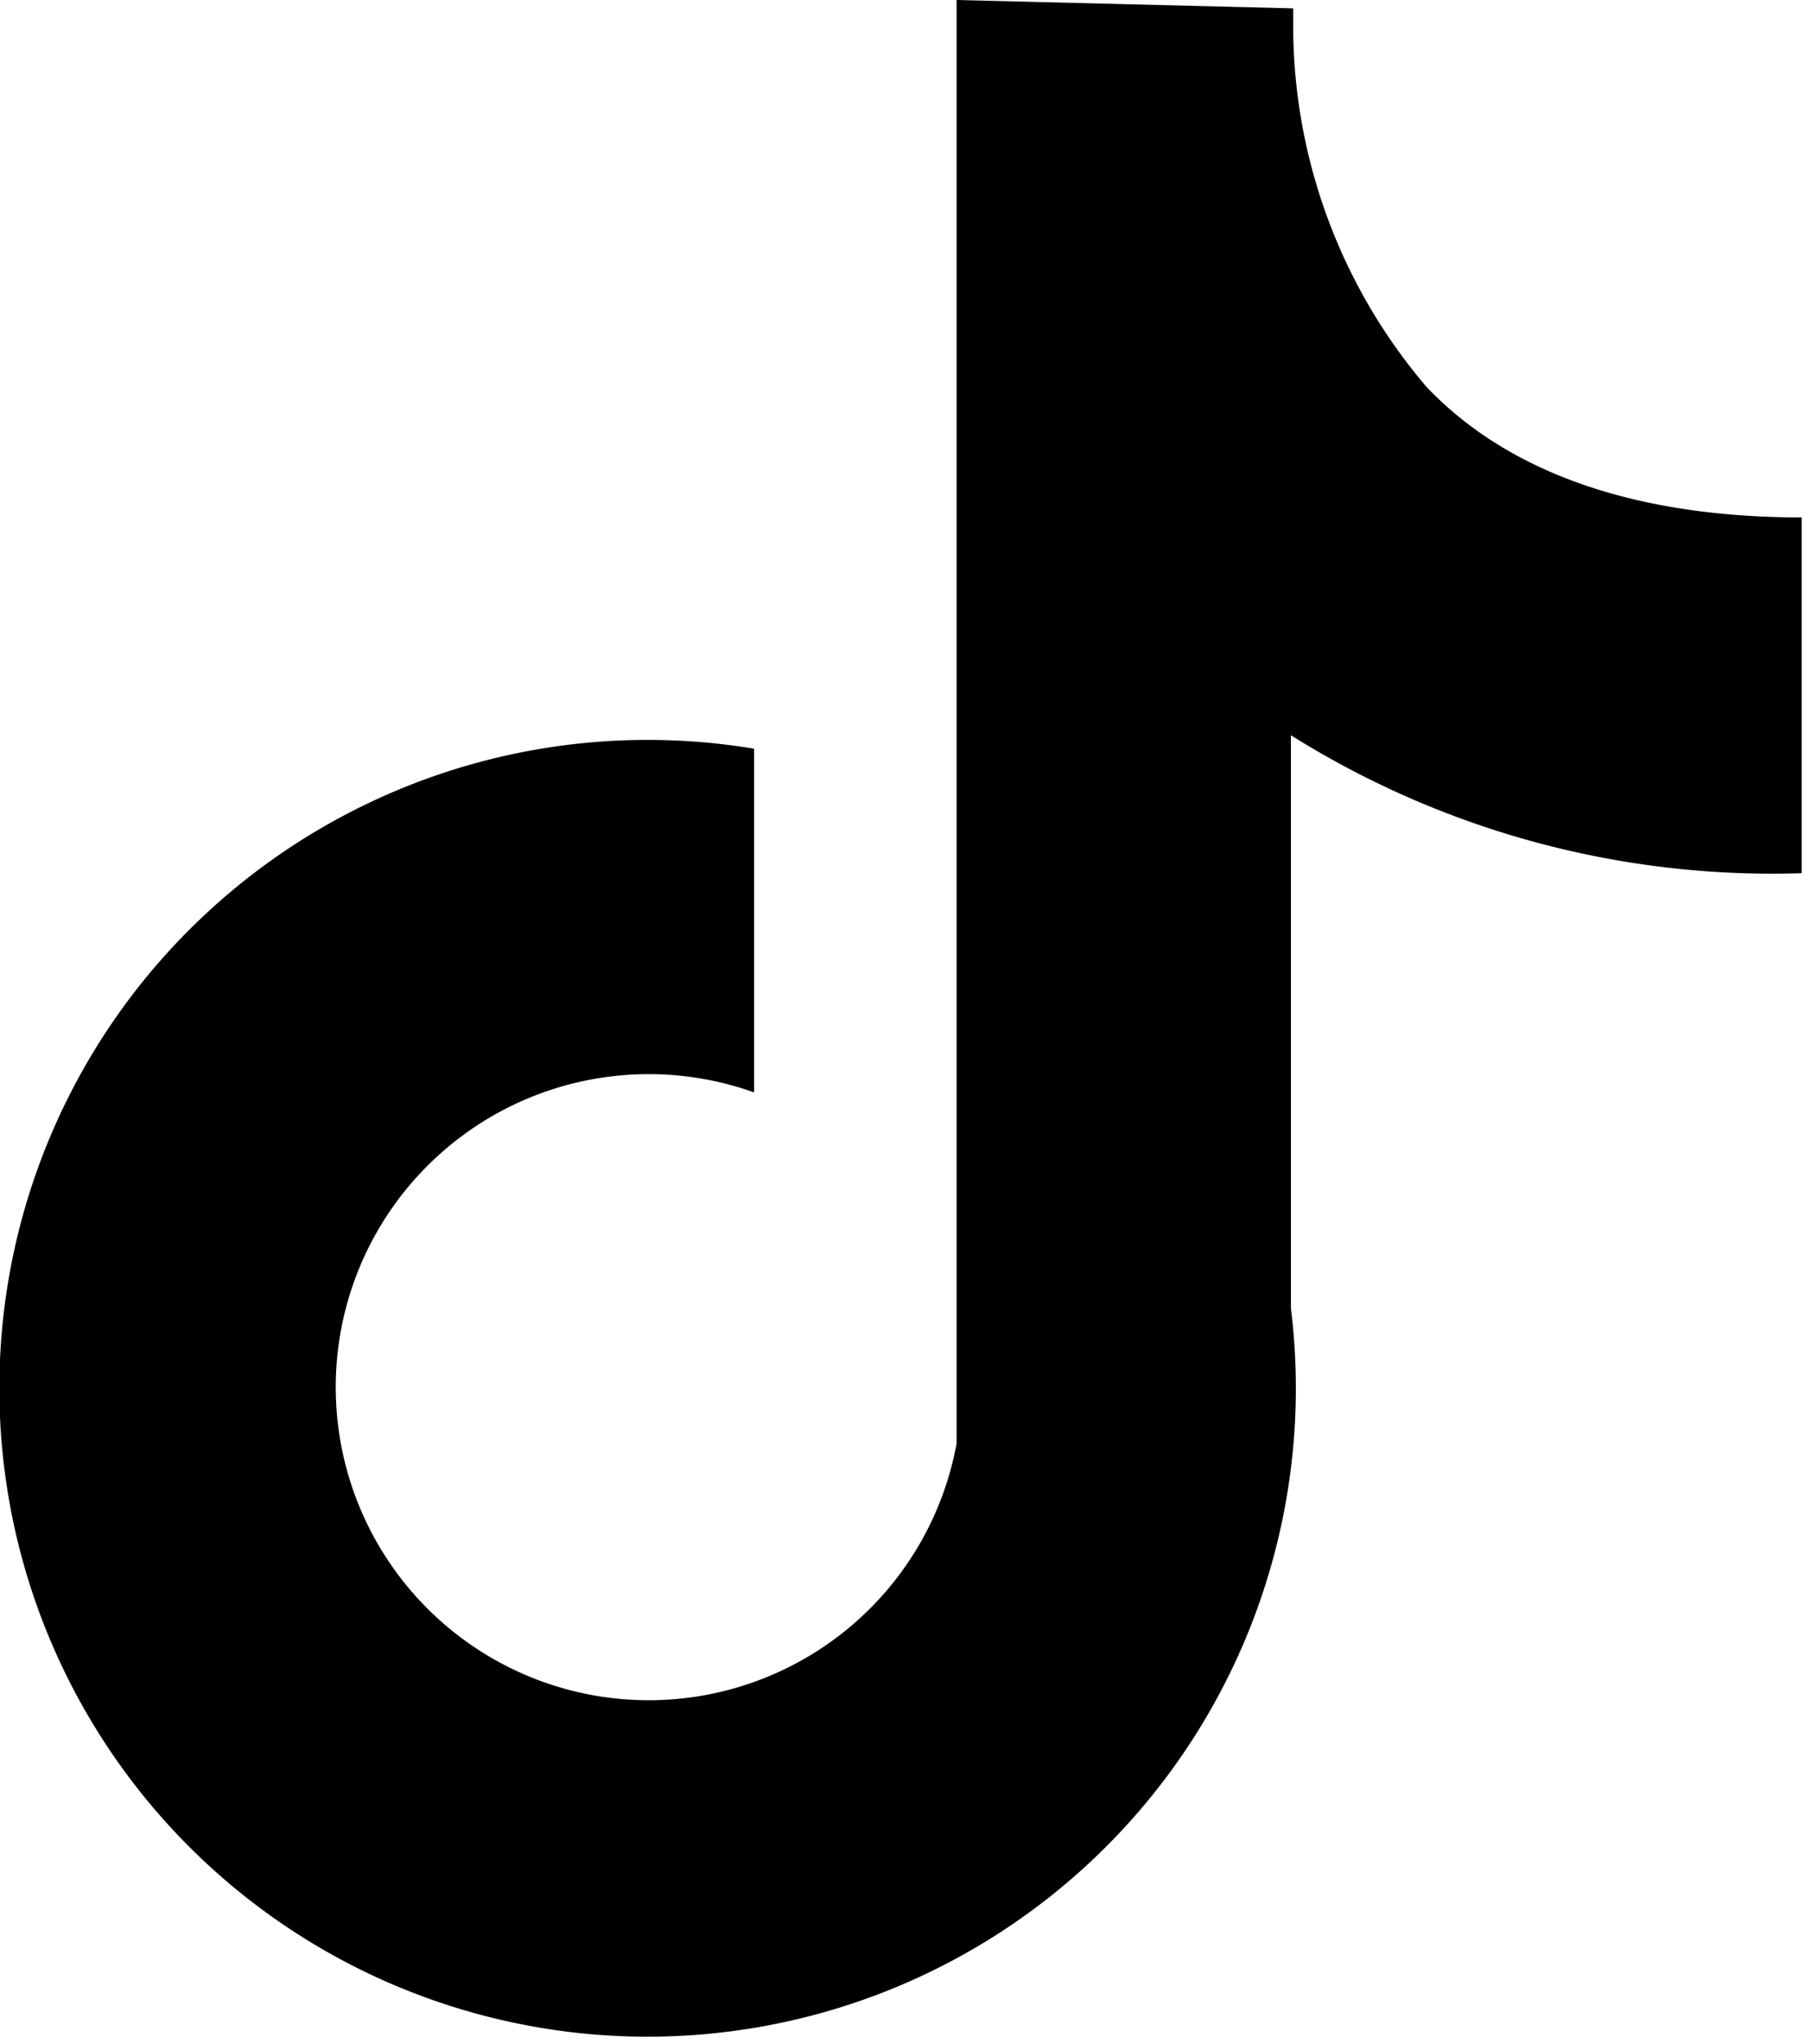
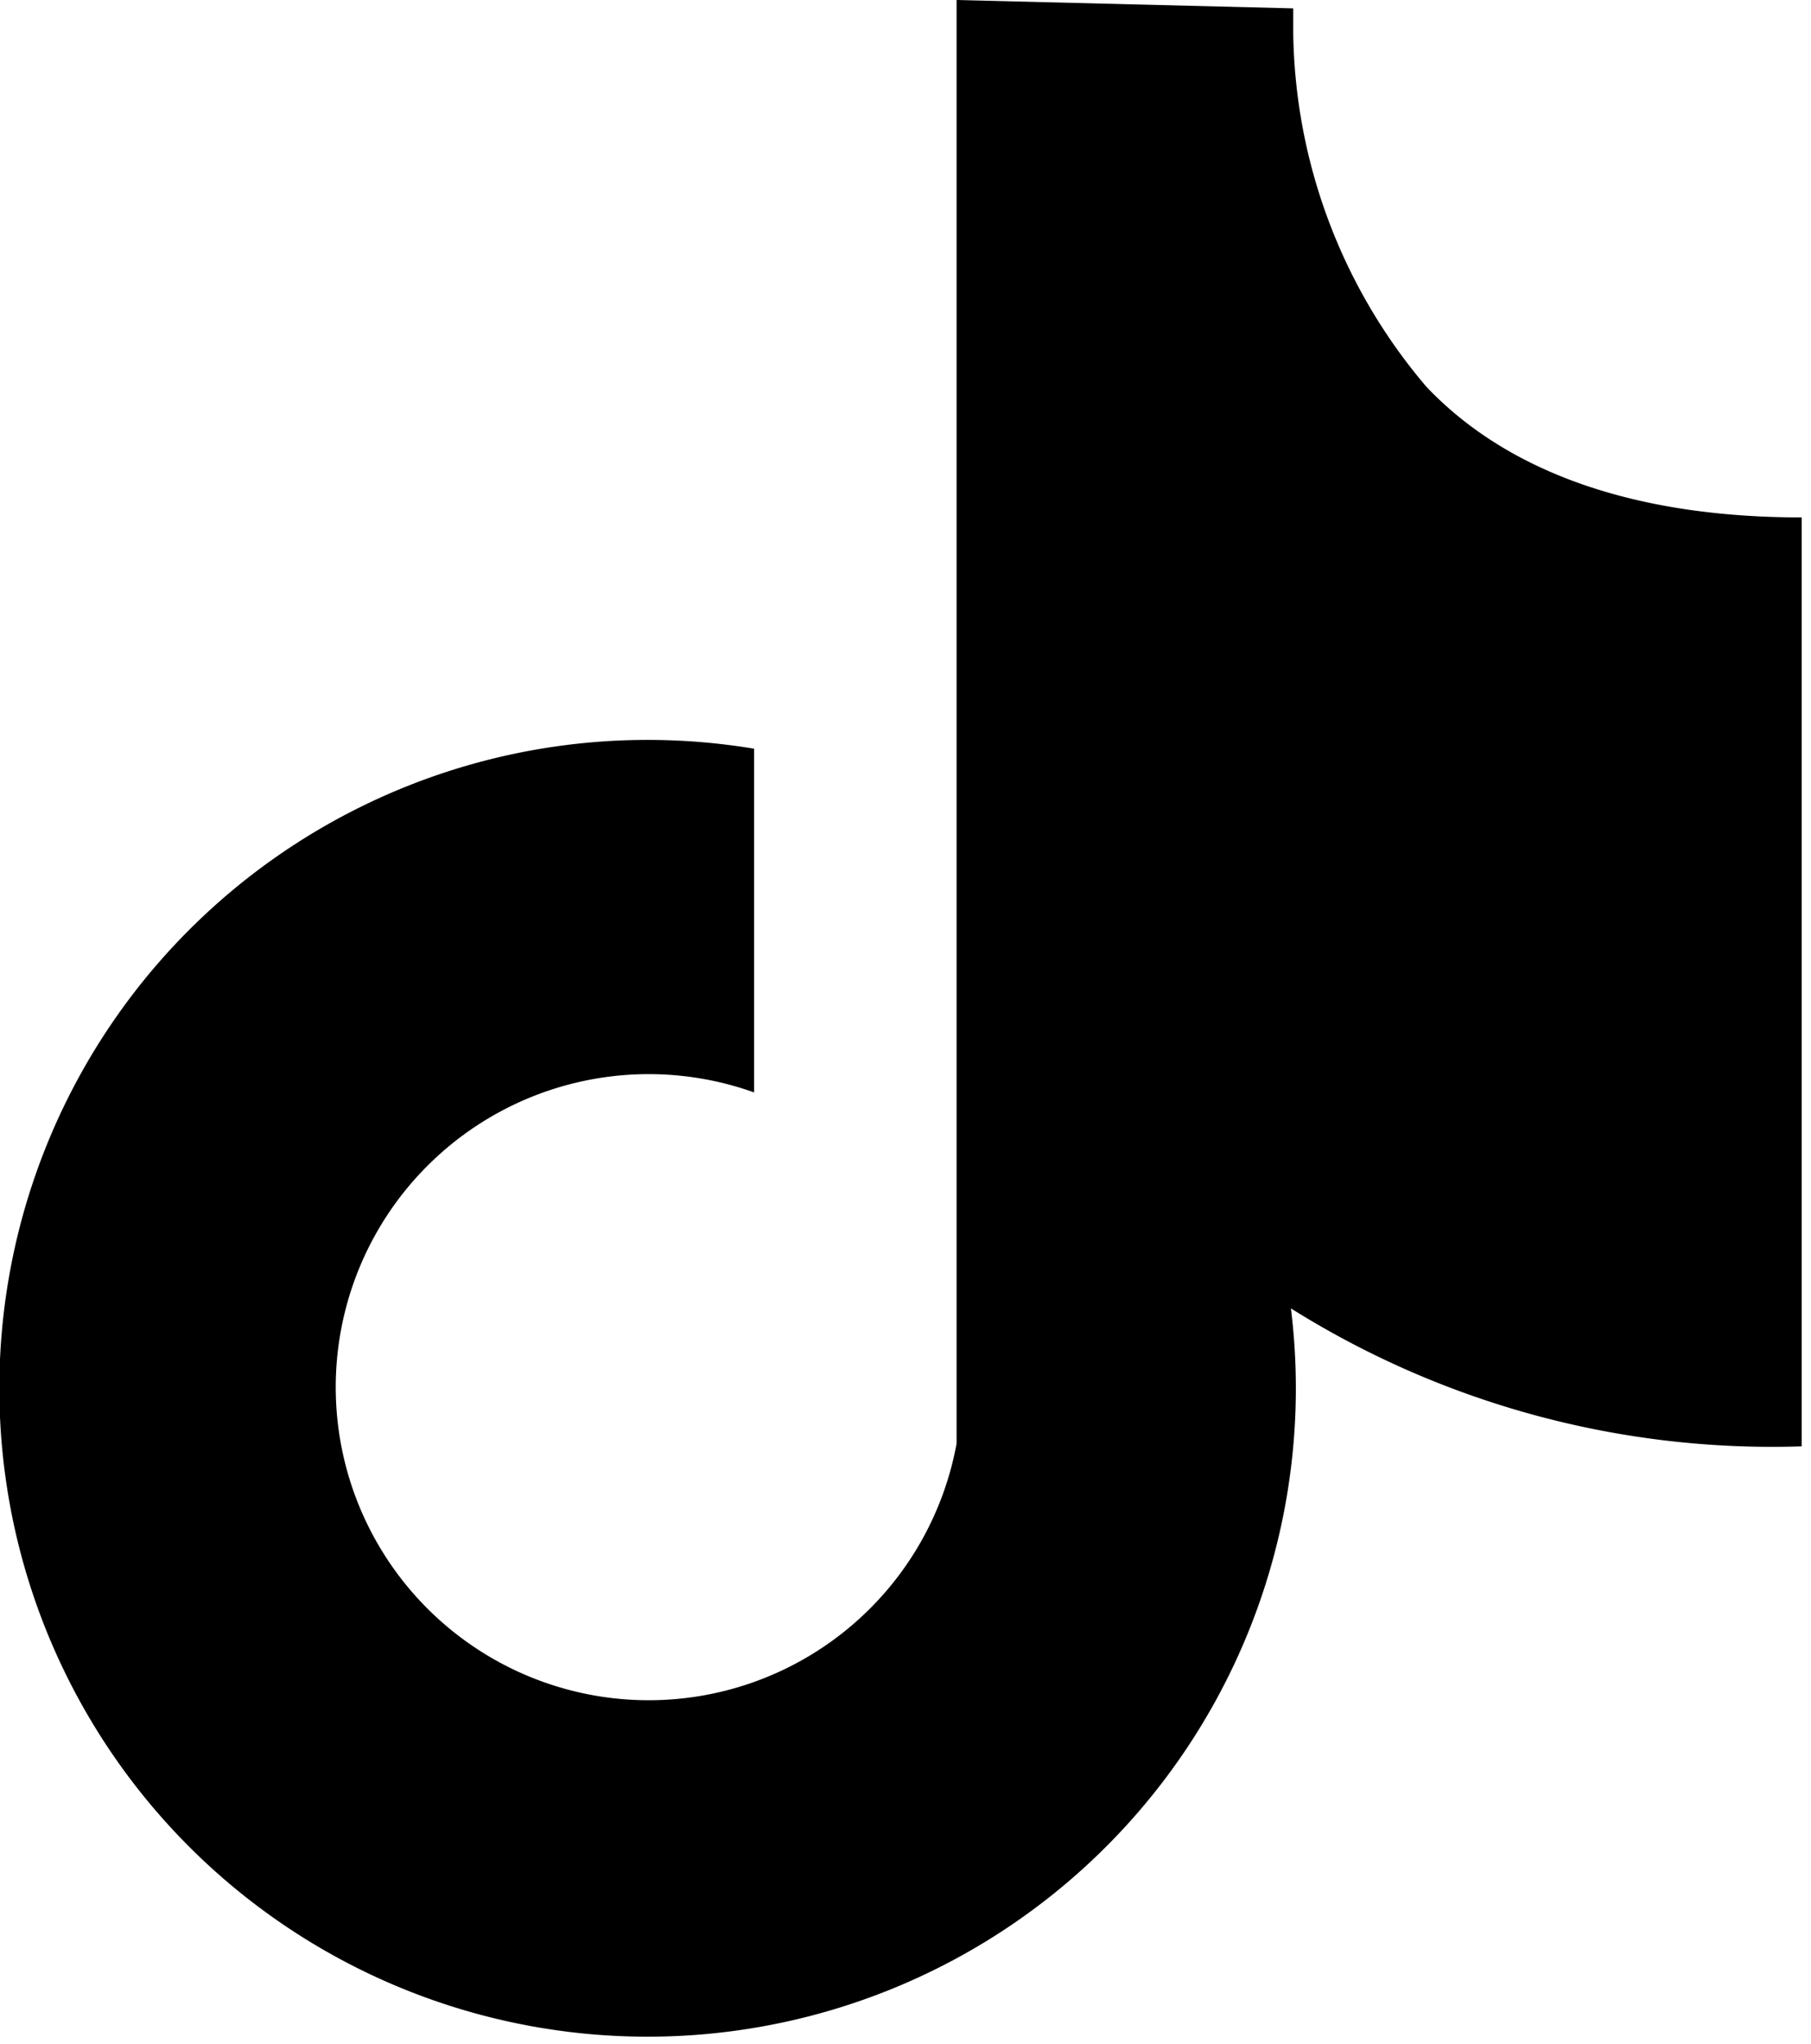
<svg xmlns="http://www.w3.org/2000/svg" viewBox="0 0 39 44">
-   <path d="M38.8 18.8v-7.66c-3.58 0-6.32-.96-8.08-2.81a11.99 11.99 0 01-2.87-7.6V.18L20.6 0v31.08a6.74 6.74 0 11-4.36-7.56v-7.4A13.96 13.96 0 1027.8 28.17V15.83a19.5 19.5 0 0011 2.97z" fill="currentColor" fill-rule="evenodd" />
+   <path d="M38.8 18.8v-7.66c-3.58 0-6.32-.96-8.08-2.81a11.99 11.99 0 01-2.87-7.6V.18L20.6 0v31.08a6.74 6.74 0 11-4.36-7.56v-7.4A13.96 13.96 0 1027.8 28.17a19.5 19.5 0 0011 2.97z" fill="currentColor" fill-rule="evenodd" />
</svg>